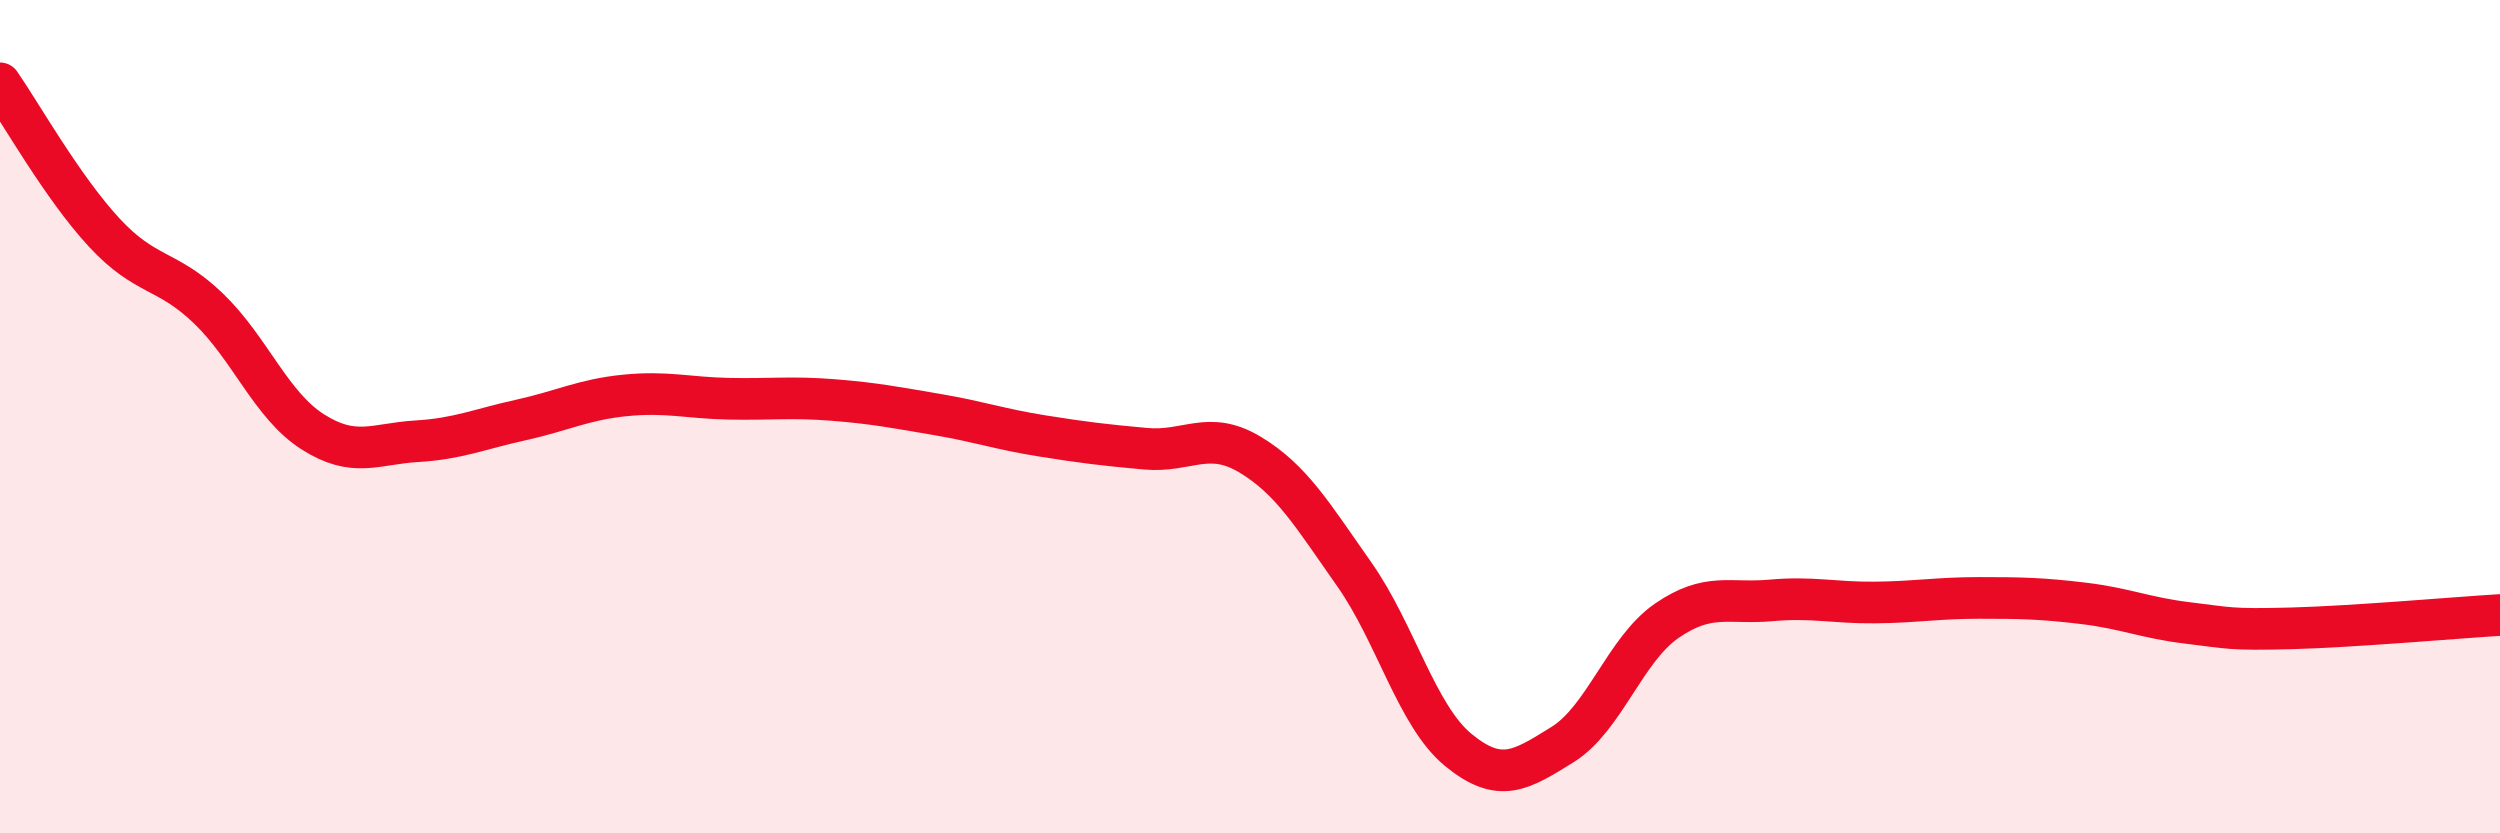
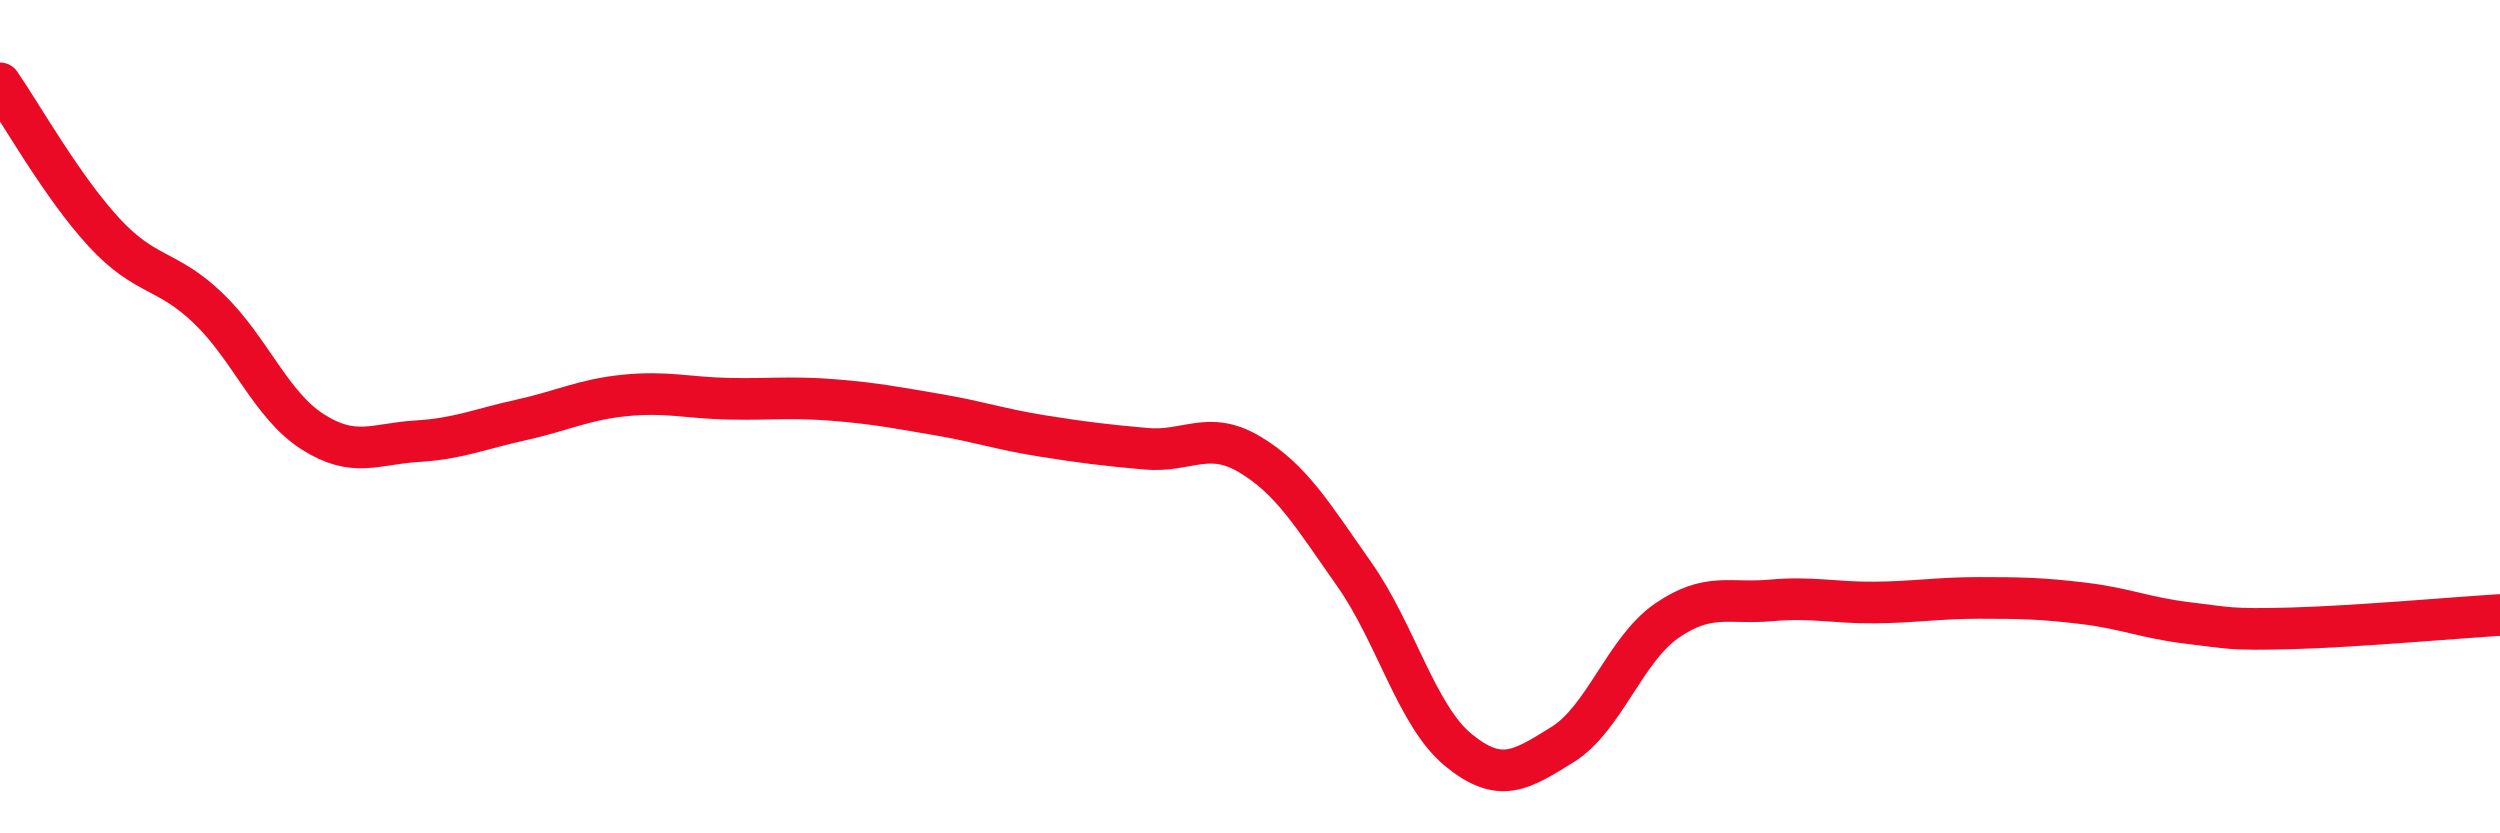
<svg xmlns="http://www.w3.org/2000/svg" width="60" height="20" viewBox="0 0 60 20">
-   <path d="M 0,2 C 0.5,2.72 1.5,4.5 2.5,5.58 C 3.5,6.66 4,6.44 5,7.4 C 6,8.36 6.5,9.72 7.5,10.36 C 8.5,11 9,10.65 10,10.59 C 11,10.53 11.5,10.3 12.5,10.08 C 13.5,9.86 14,9.59 15,9.49 C 16,9.39 16.5,9.55 17.5,9.57 C 18.5,9.59 19,9.52 20,9.6 C 21,9.68 21.5,9.78 22.5,9.95 C 23.5,10.12 24,10.3 25,10.46 C 26,10.62 26.5,10.68 27.5,10.77 C 28.5,10.86 29,10.31 30,10.91 C 31,11.51 31.5,12.36 32.5,13.78 C 33.5,15.2 34,17.18 35,18 C 36,18.82 36.5,18.49 37.5,17.87 C 38.5,17.25 39,15.59 40,14.9 C 41,14.21 41.5,14.5 42.5,14.41 C 43.5,14.32 44,14.47 45,14.46 C 46,14.45 46.5,14.35 47.5,14.35 C 48.5,14.35 49,14.36 50,14.48 C 51,14.6 51.5,14.83 52.5,14.95 C 53.5,15.07 53.5,15.12 55,15.08 C 56.5,15.04 59,14.82 60,14.76L60 20L0 20Z" fill="#EB0A25" opacity="0.1" stroke-linecap="round" stroke-linejoin="round" />
  <path d="M 0,2 C 0.5,2.72 1.5,4.5 2.5,5.58 C 3.5,6.66 4,6.44 5,7.4 C 6,8.36 6.5,9.72 7.5,10.36 C 8.5,11 9,10.65 10,10.59 C 11,10.53 11.5,10.3 12.5,10.08 C 13.5,9.86 14,9.59 15,9.49 C 16,9.39 16.5,9.55 17.5,9.57 C 18.5,9.59 19,9.52 20,9.6 C 21,9.68 21.5,9.78 22.5,9.95 C 23.5,10.12 24,10.3 25,10.46 C 26,10.62 26.5,10.68 27.5,10.77 C 28.5,10.86 29,10.31 30,10.91 C 31,11.51 31.5,12.36 32.5,13.78 C 33.5,15.2 34,17.18 35,18 C 36,18.82 36.5,18.49 37.5,17.87 C 38.5,17.25 39,15.59 40,14.9 C 41,14.21 41.5,14.5 42.5,14.41 C 43.5,14.32 44,14.47 45,14.46 C 46,14.45 46.5,14.35 47.5,14.35 C 48.5,14.35 49,14.36 50,14.48 C 51,14.6 51.5,14.83 52.5,14.95 C 53.5,15.07 53.5,15.12 55,15.08 C 56.5,15.04 59,14.82 60,14.76" stroke="#EB0A25" stroke-width="1" fill="none" stroke-linecap="round" stroke-linejoin="round" />
</svg>